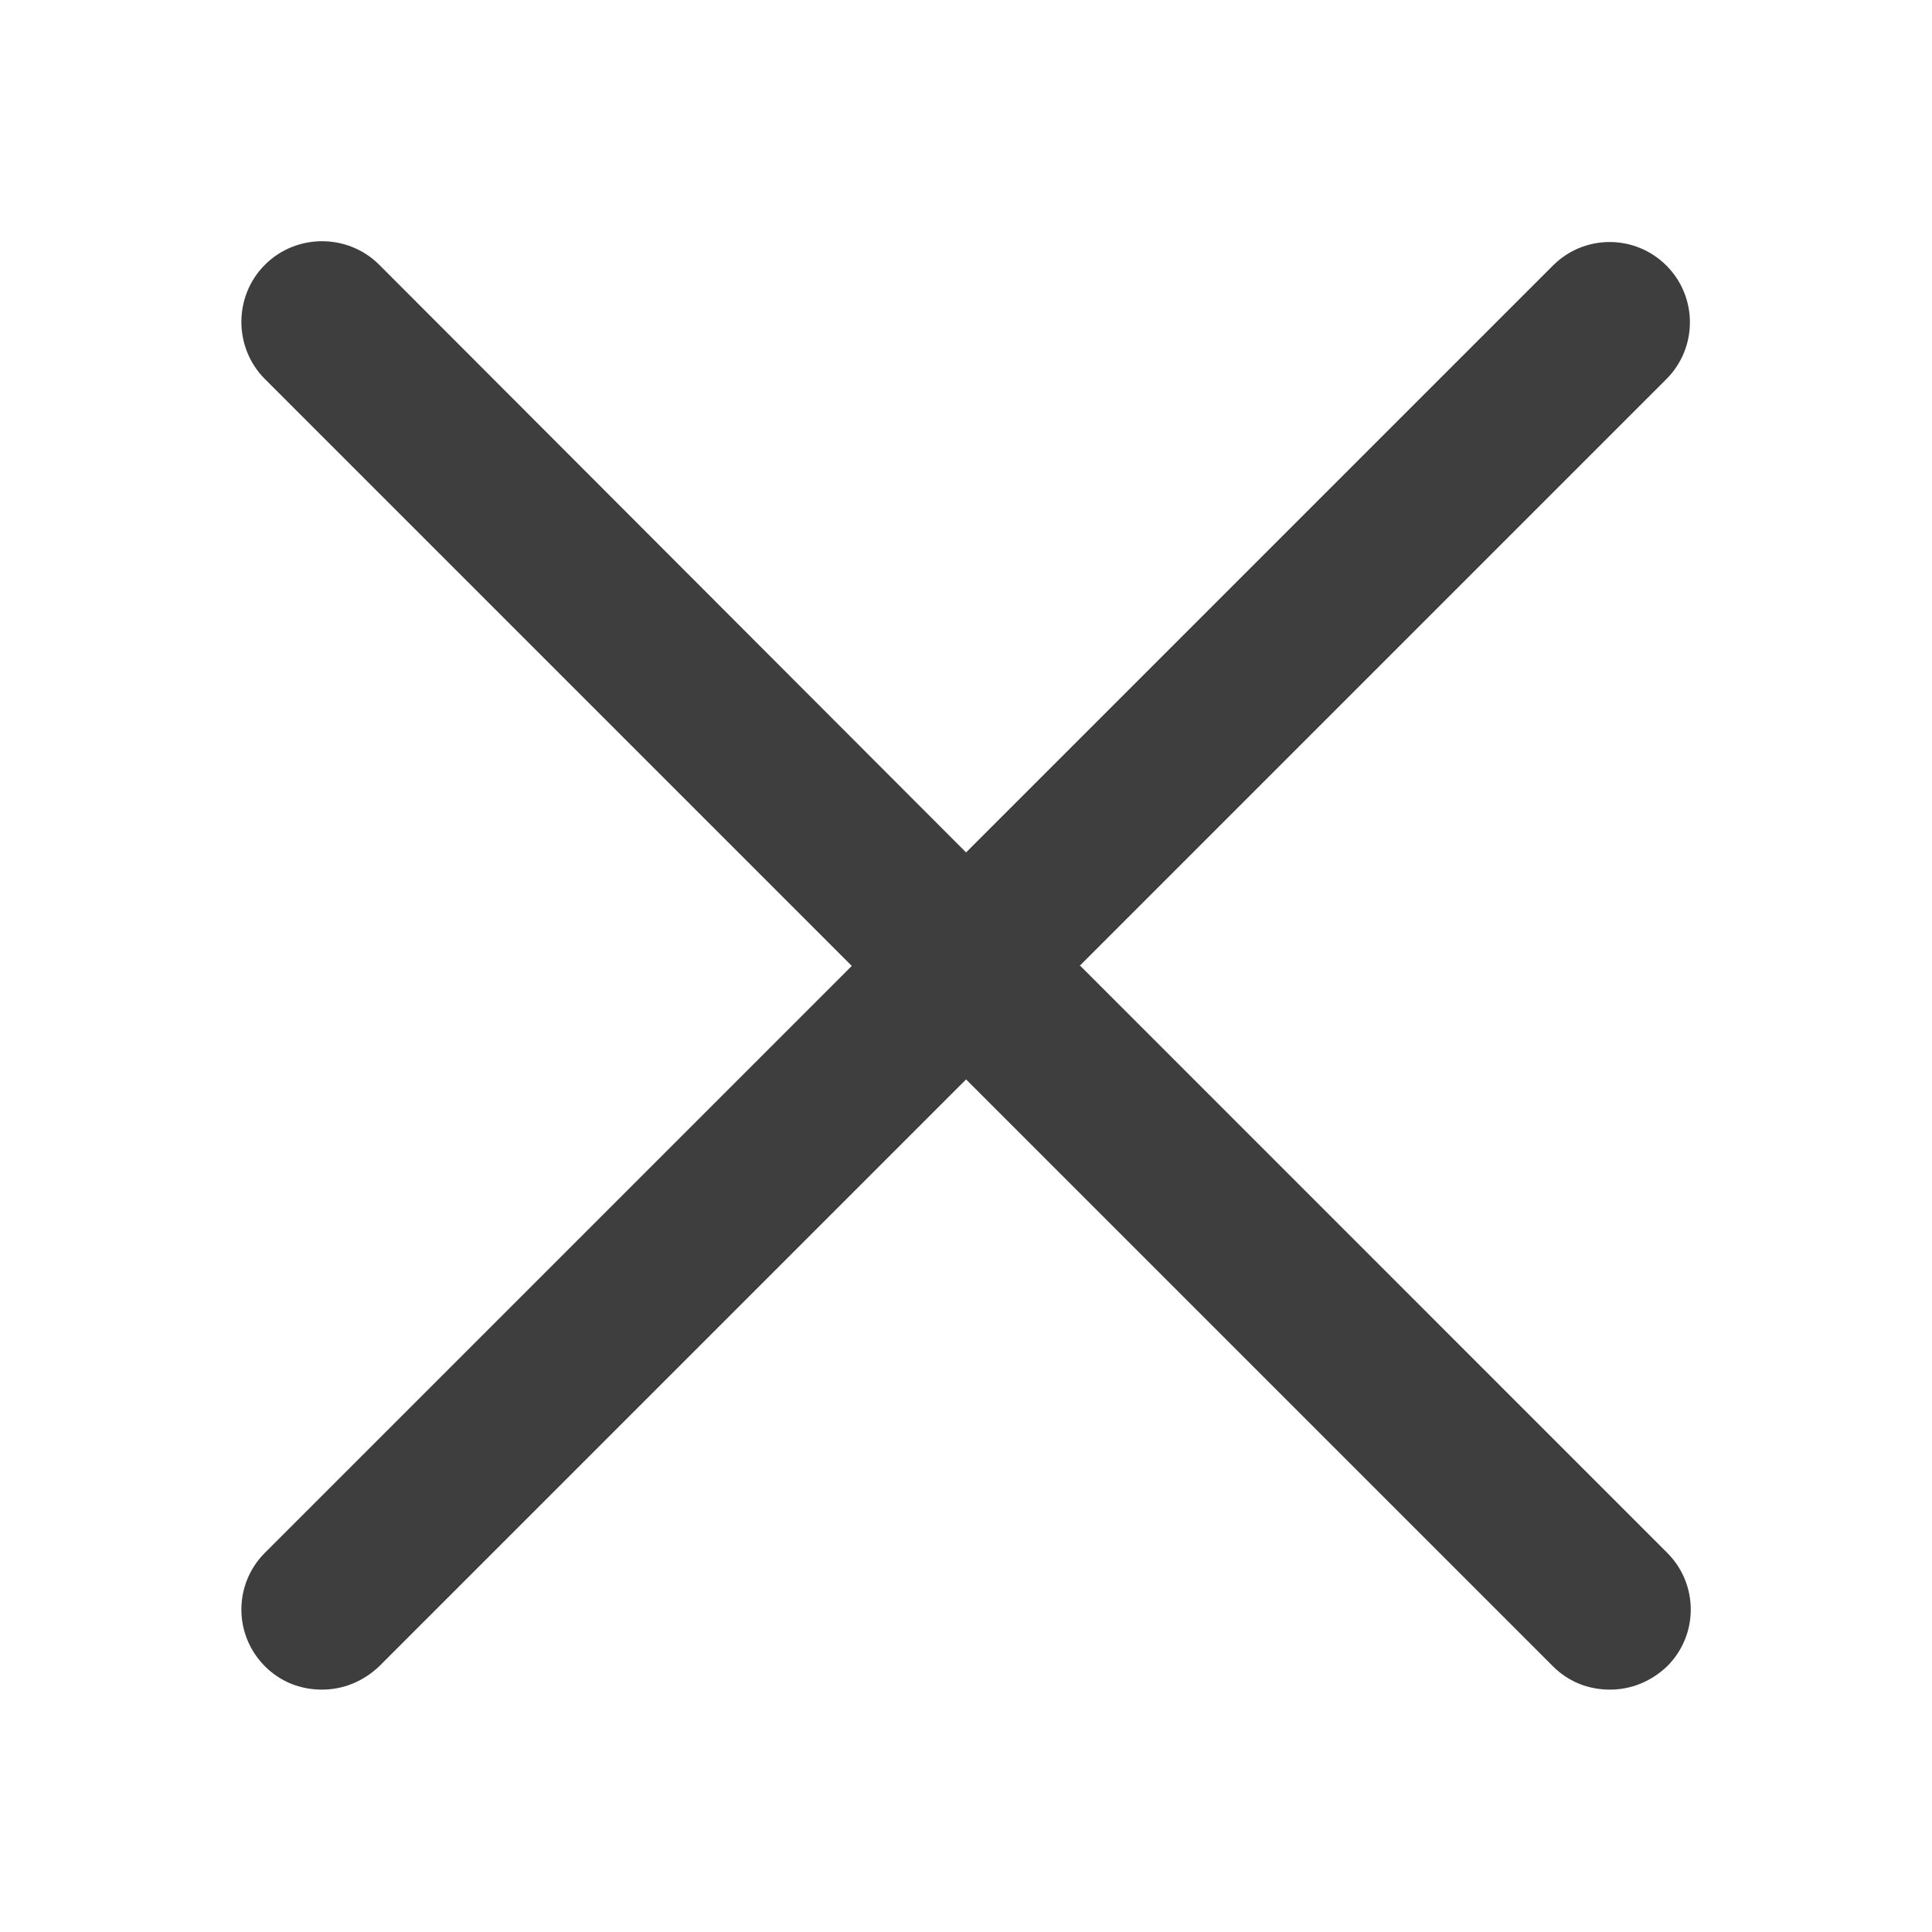
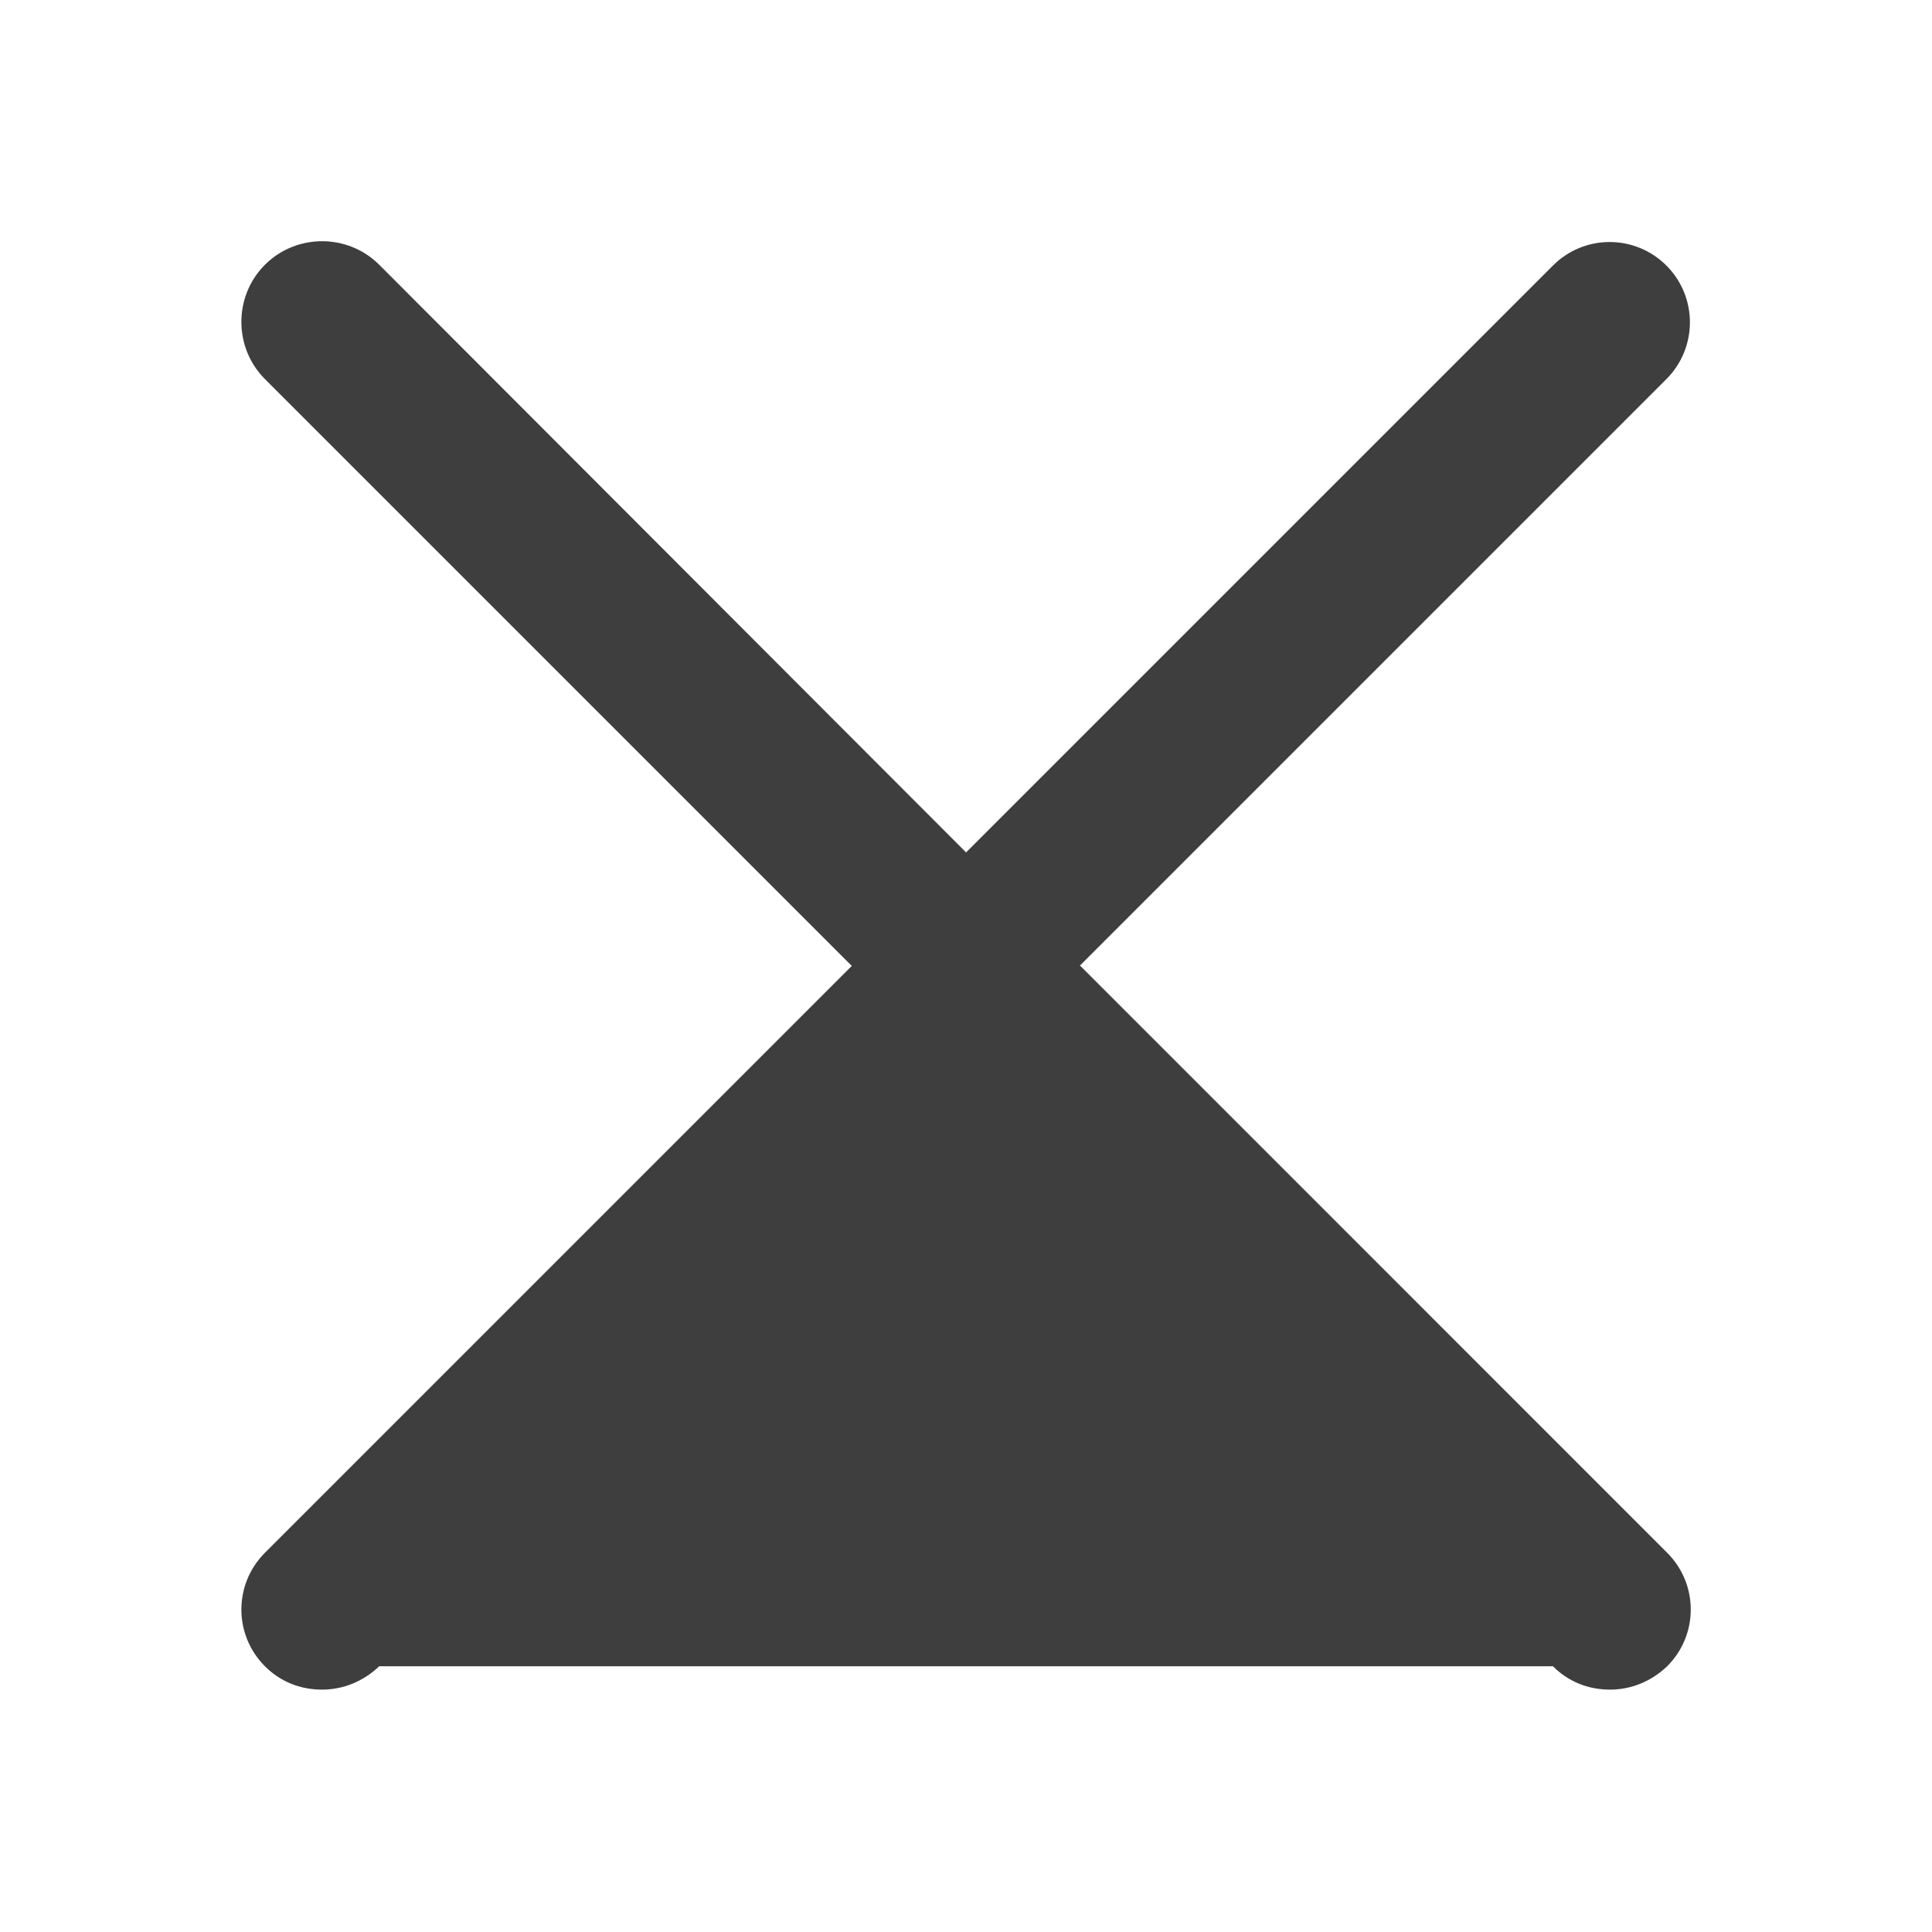
<svg xmlns="http://www.w3.org/2000/svg" width="24" height="24" viewBox="0 0 24 24" fill="none">
-   <path d="M13.411 11.999L20.701 4.709C21.09 4.319 21.09 3.689 20.701 3.299C20.311 2.909 19.68 2.909 19.291 3.299L12.001 10.589L4.711 3.289C4.321 2.899 3.681 2.899 3.291 3.289C2.901 3.679 2.901 4.319 3.291 4.709L10.581 11.999L3.291 19.289C2.901 19.679 2.901 20.309 3.291 20.699C3.491 20.899 3.741 20.989 4.001 20.989C4.261 20.989 4.511 20.889 4.711 20.699L12.001 13.409L19.291 20.699C19.491 20.899 19.741 20.989 20 20.989C20.261 20.989 20.511 20.889 20.71 20.699C21.101 20.309 21.101 19.679 20.71 19.289L13.421 11.999H13.411Z" fill="#3E3E3E" />
+   <path d="M13.411 11.999L20.701 4.709C21.09 4.319 21.09 3.689 20.701 3.299C20.311 2.909 19.68 2.909 19.291 3.299L12.001 10.589L4.711 3.289C4.321 2.899 3.681 2.899 3.291 3.289C2.901 3.679 2.901 4.319 3.291 4.709L10.581 11.999L3.291 19.289C2.901 19.679 2.901 20.309 3.291 20.699C3.491 20.899 3.741 20.989 4.001 20.989C4.261 20.989 4.511 20.889 4.711 20.699L19.291 20.699C19.491 20.899 19.741 20.989 20 20.989C20.261 20.989 20.511 20.889 20.71 20.699C21.101 20.309 21.101 19.679 20.71 19.289L13.421 11.999H13.411Z" fill="#3E3E3E" />
</svg>